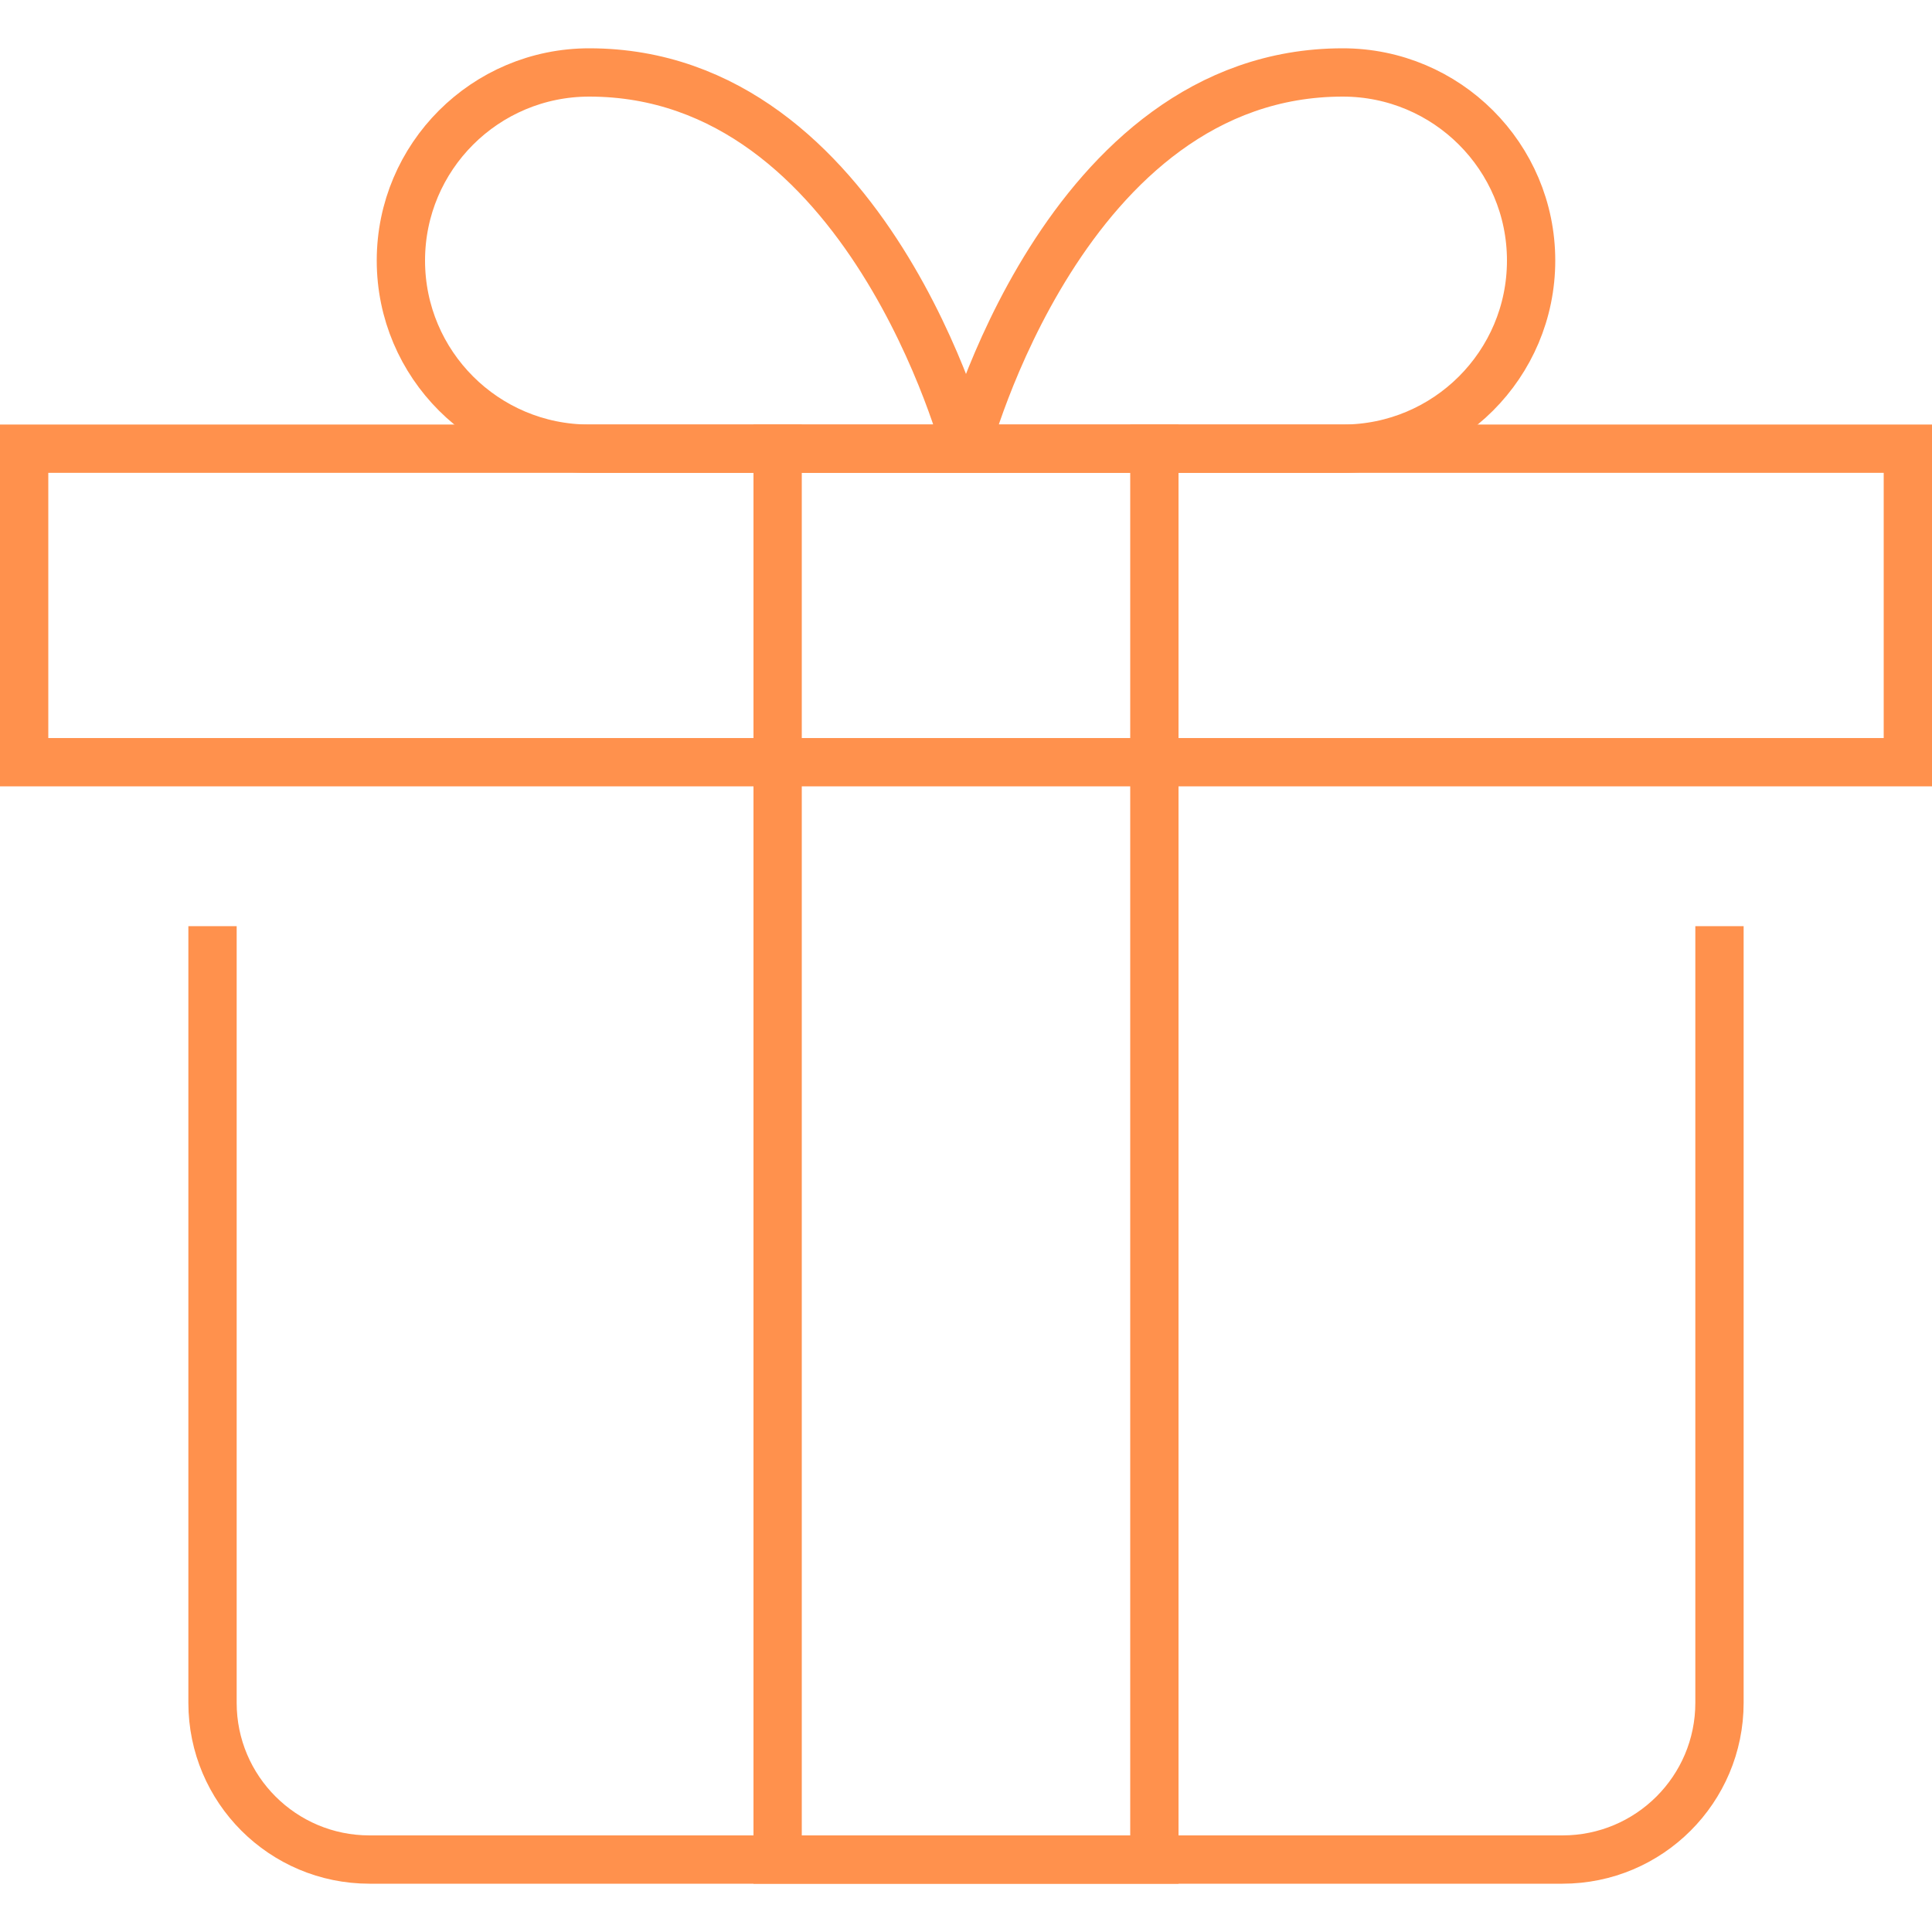
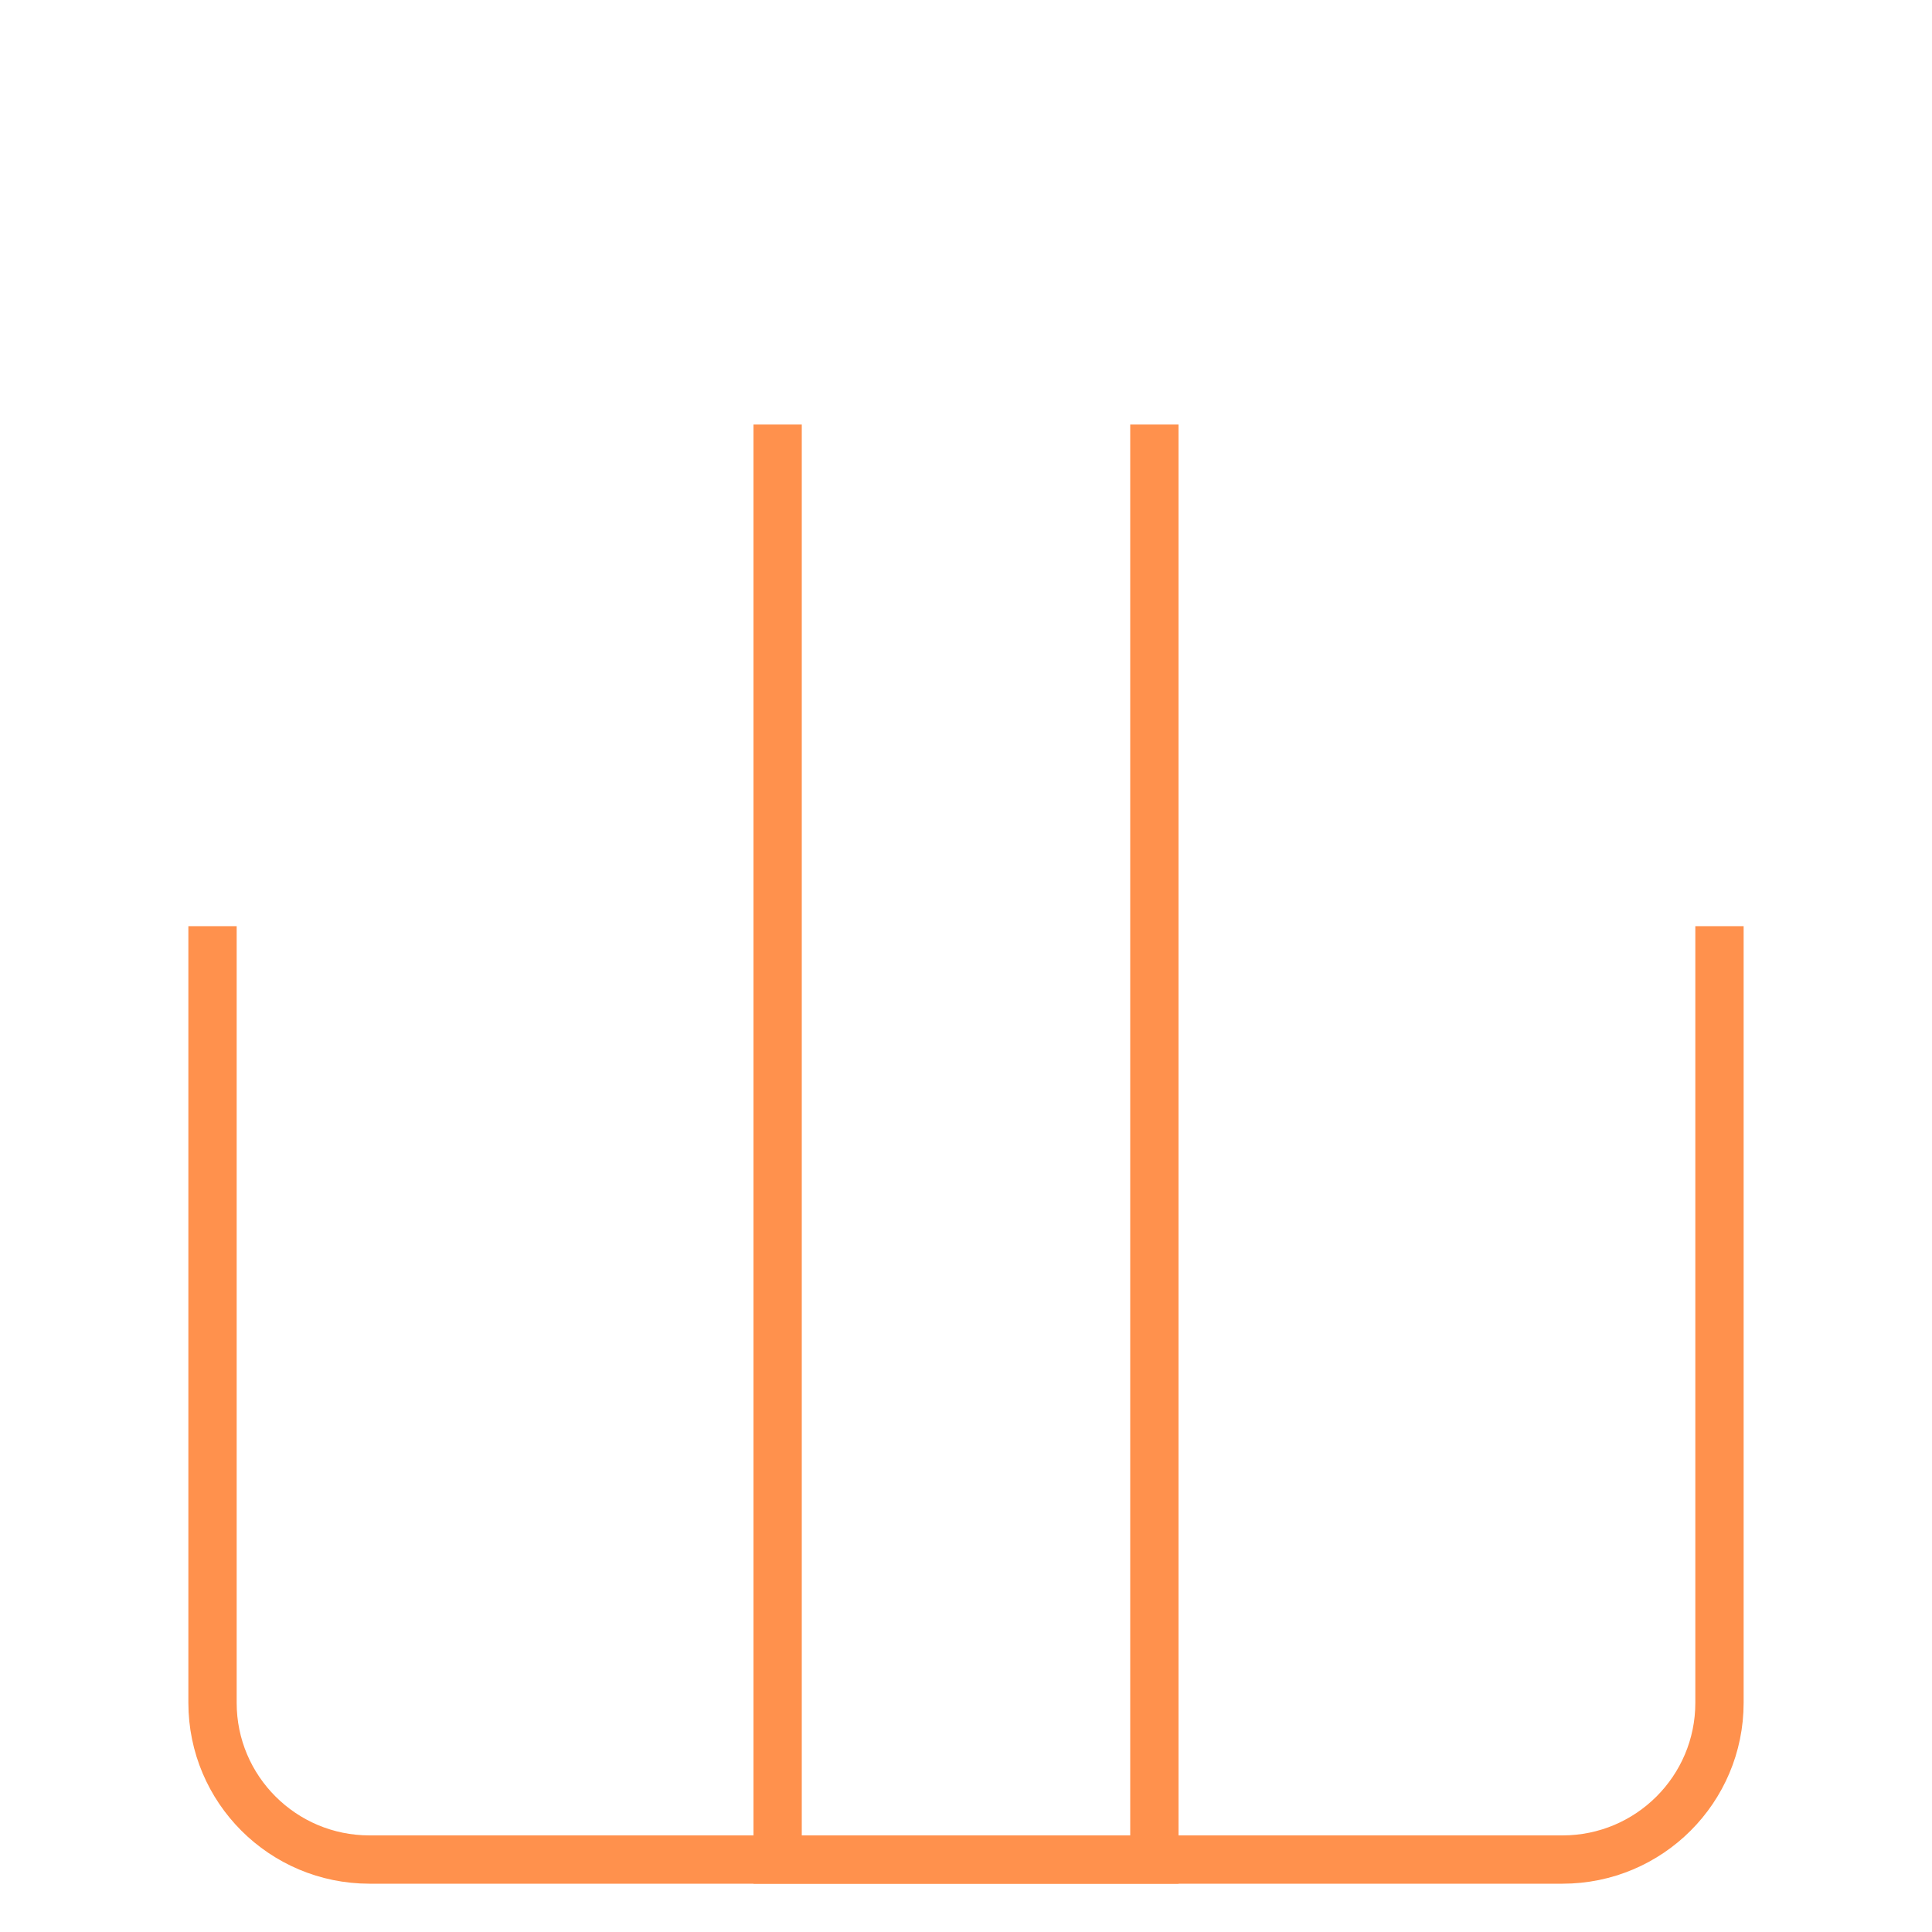
<svg xmlns="http://www.w3.org/2000/svg" width="80px" height="80px" viewBox="0 0 80 80" version="1.1">
  <title>Anniversary-icon</title>
  <g id="Anniversary-icon" stroke="none" stroke-width="1" fill="none" fill-rule="evenodd" stroke-linecap="square">
    <g id="present" transform="translate(1, 3)" stroke="#FF914D" stroke-width="2">
      <path d="M70.2,36.351 L70.2,67.509 C70.2,71.094 67.29,74 63.7,74 L14.3,74 C10.71,74 7.8,71.094 7.8,67.509 L7.8,36.351" id="Path" />
-       <rect id="Rectangle" x="0" y="15.579" width="78" height="12.982" />
-       <path d="M15.6,7.789 C15.6,3.487 19.092,0 23.4,0 C34.938,0 39,15.579 39,15.579 L23.4,15.579 C19.092,15.579 15.6,12.091 15.6,7.789 Z" id="Path" />
-       <path d="M62.4,7.789 C62.4,3.487 58.908,0 54.6,0 C43.062,0 39,15.579 39,15.579 L54.6,15.579 C58.908,15.579 62.4,12.091 62.4,7.789 L62.4,7.789 Z" id="Path" />
      <polyline id="Path" points="46.8 15.579 46.8 74 31.2 74 31.2 15.579" />
    </g>
  </g>
</svg>